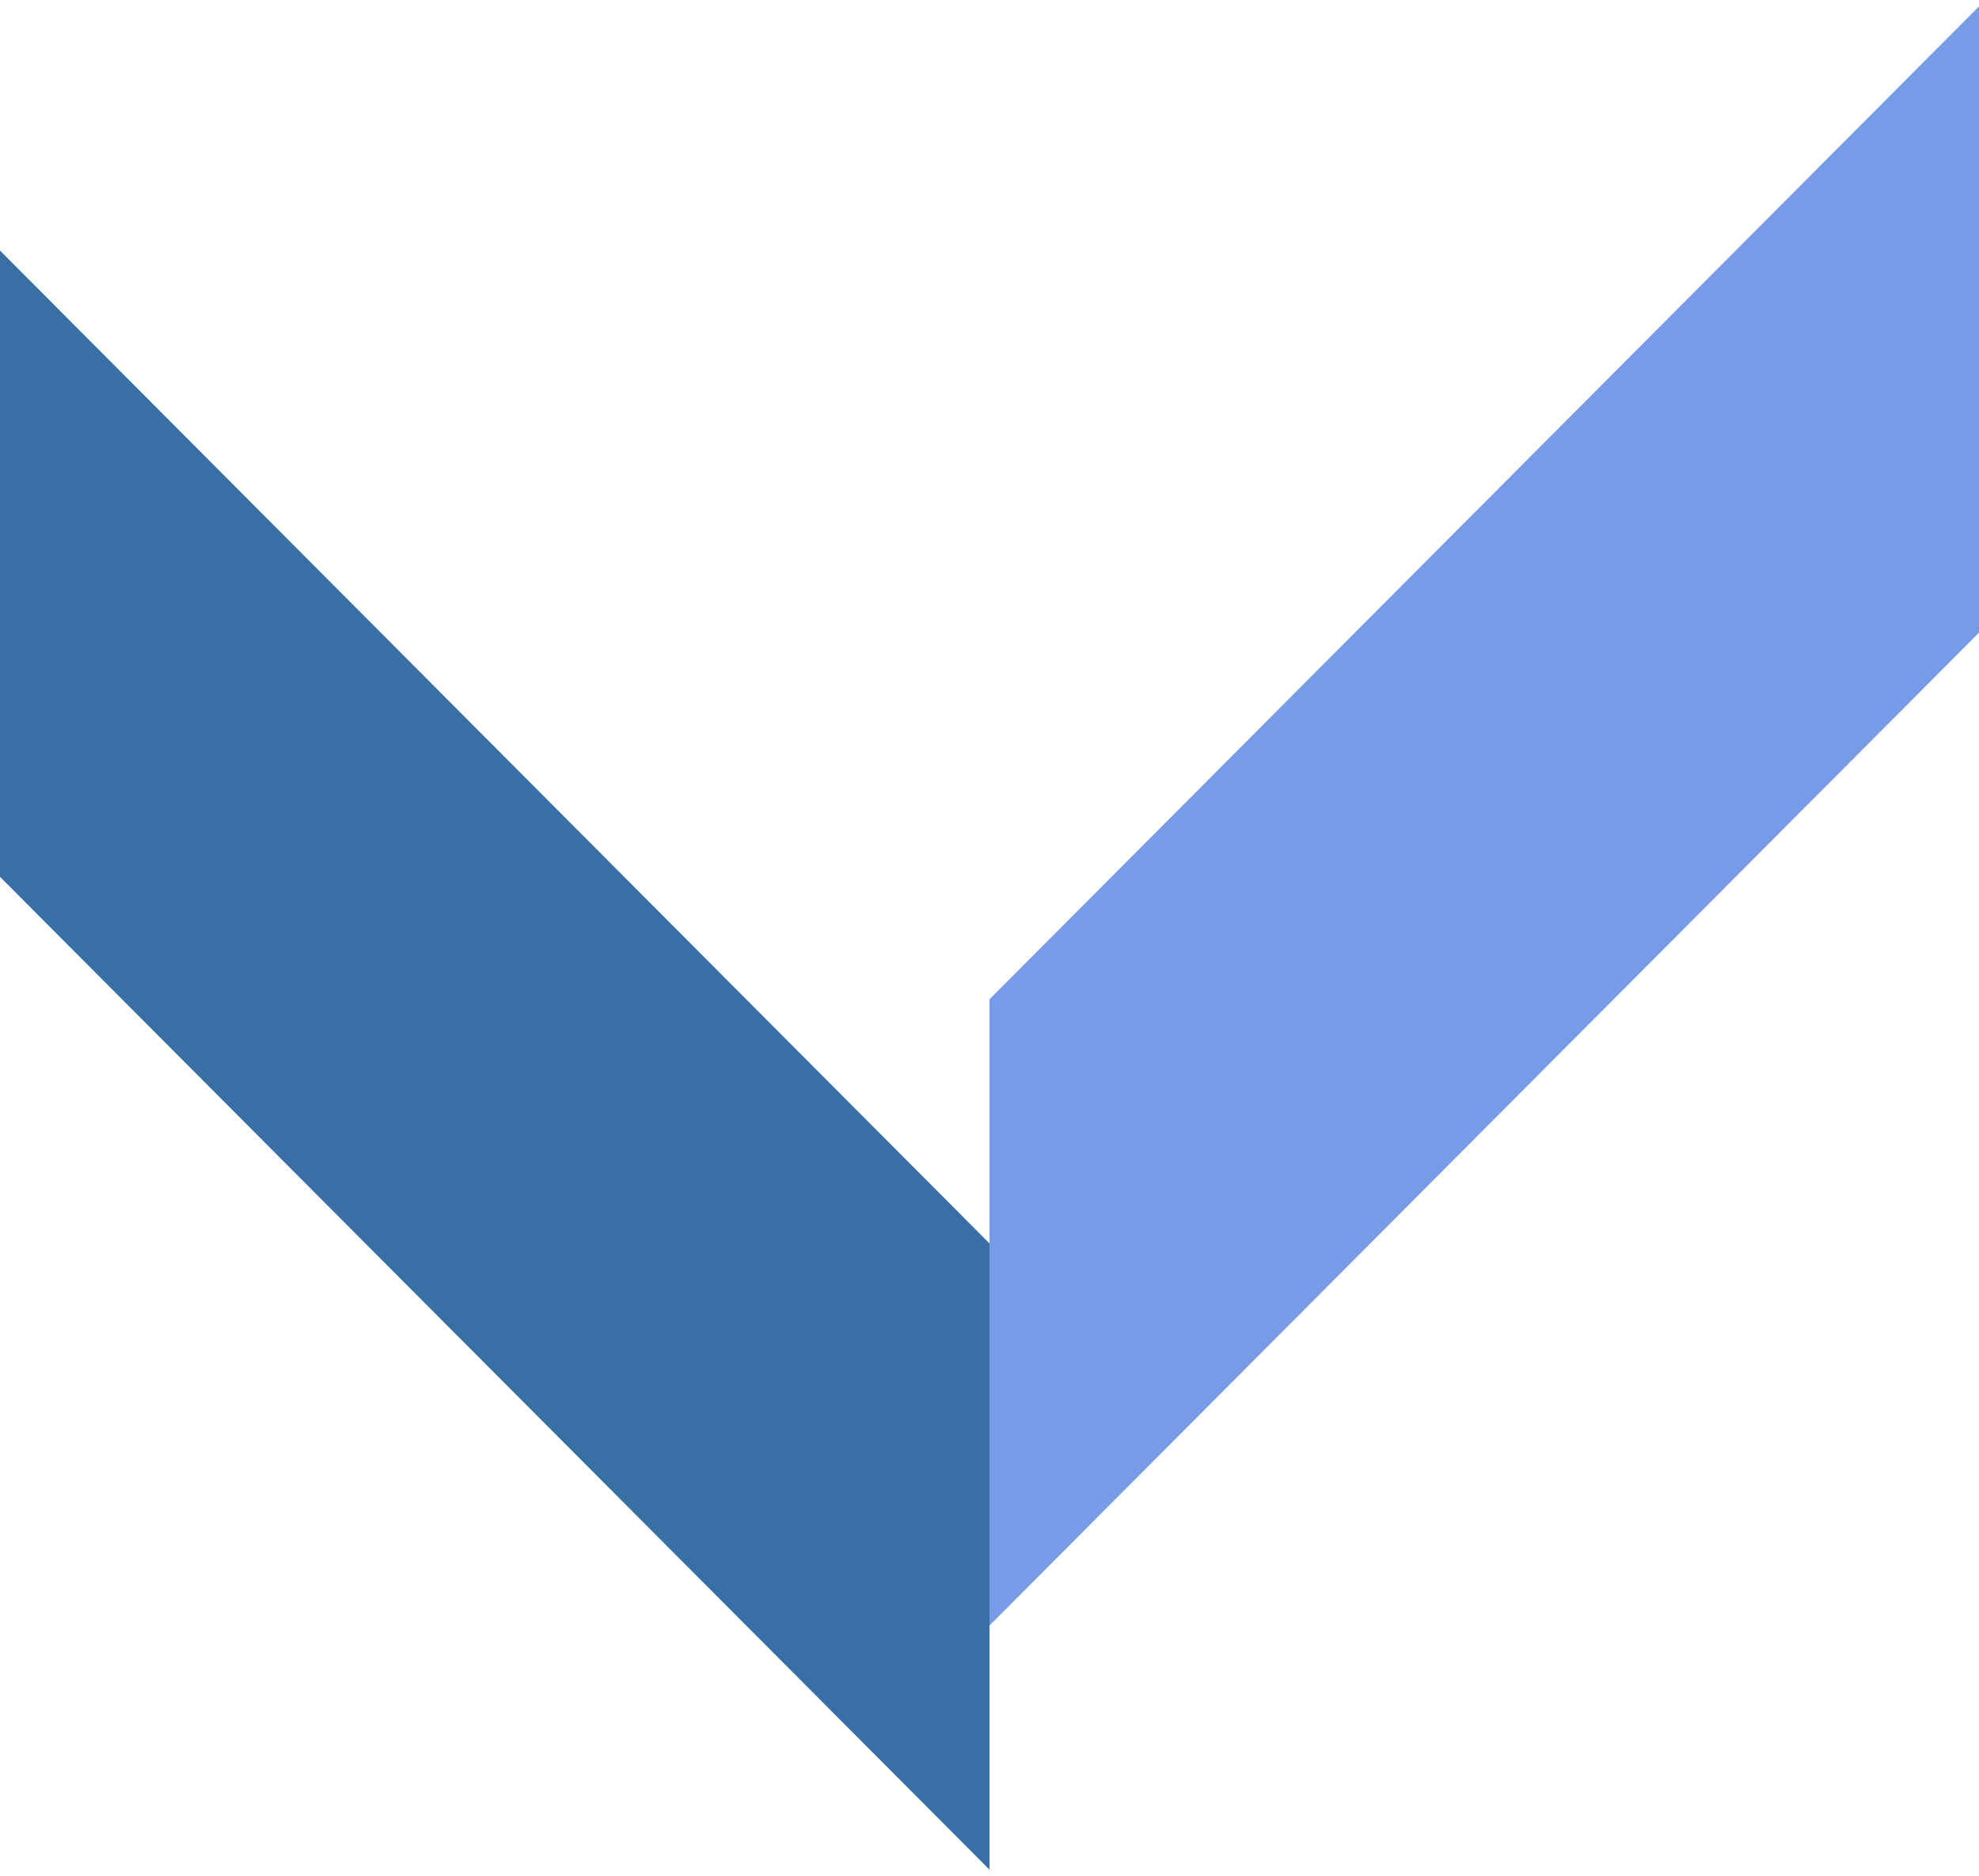
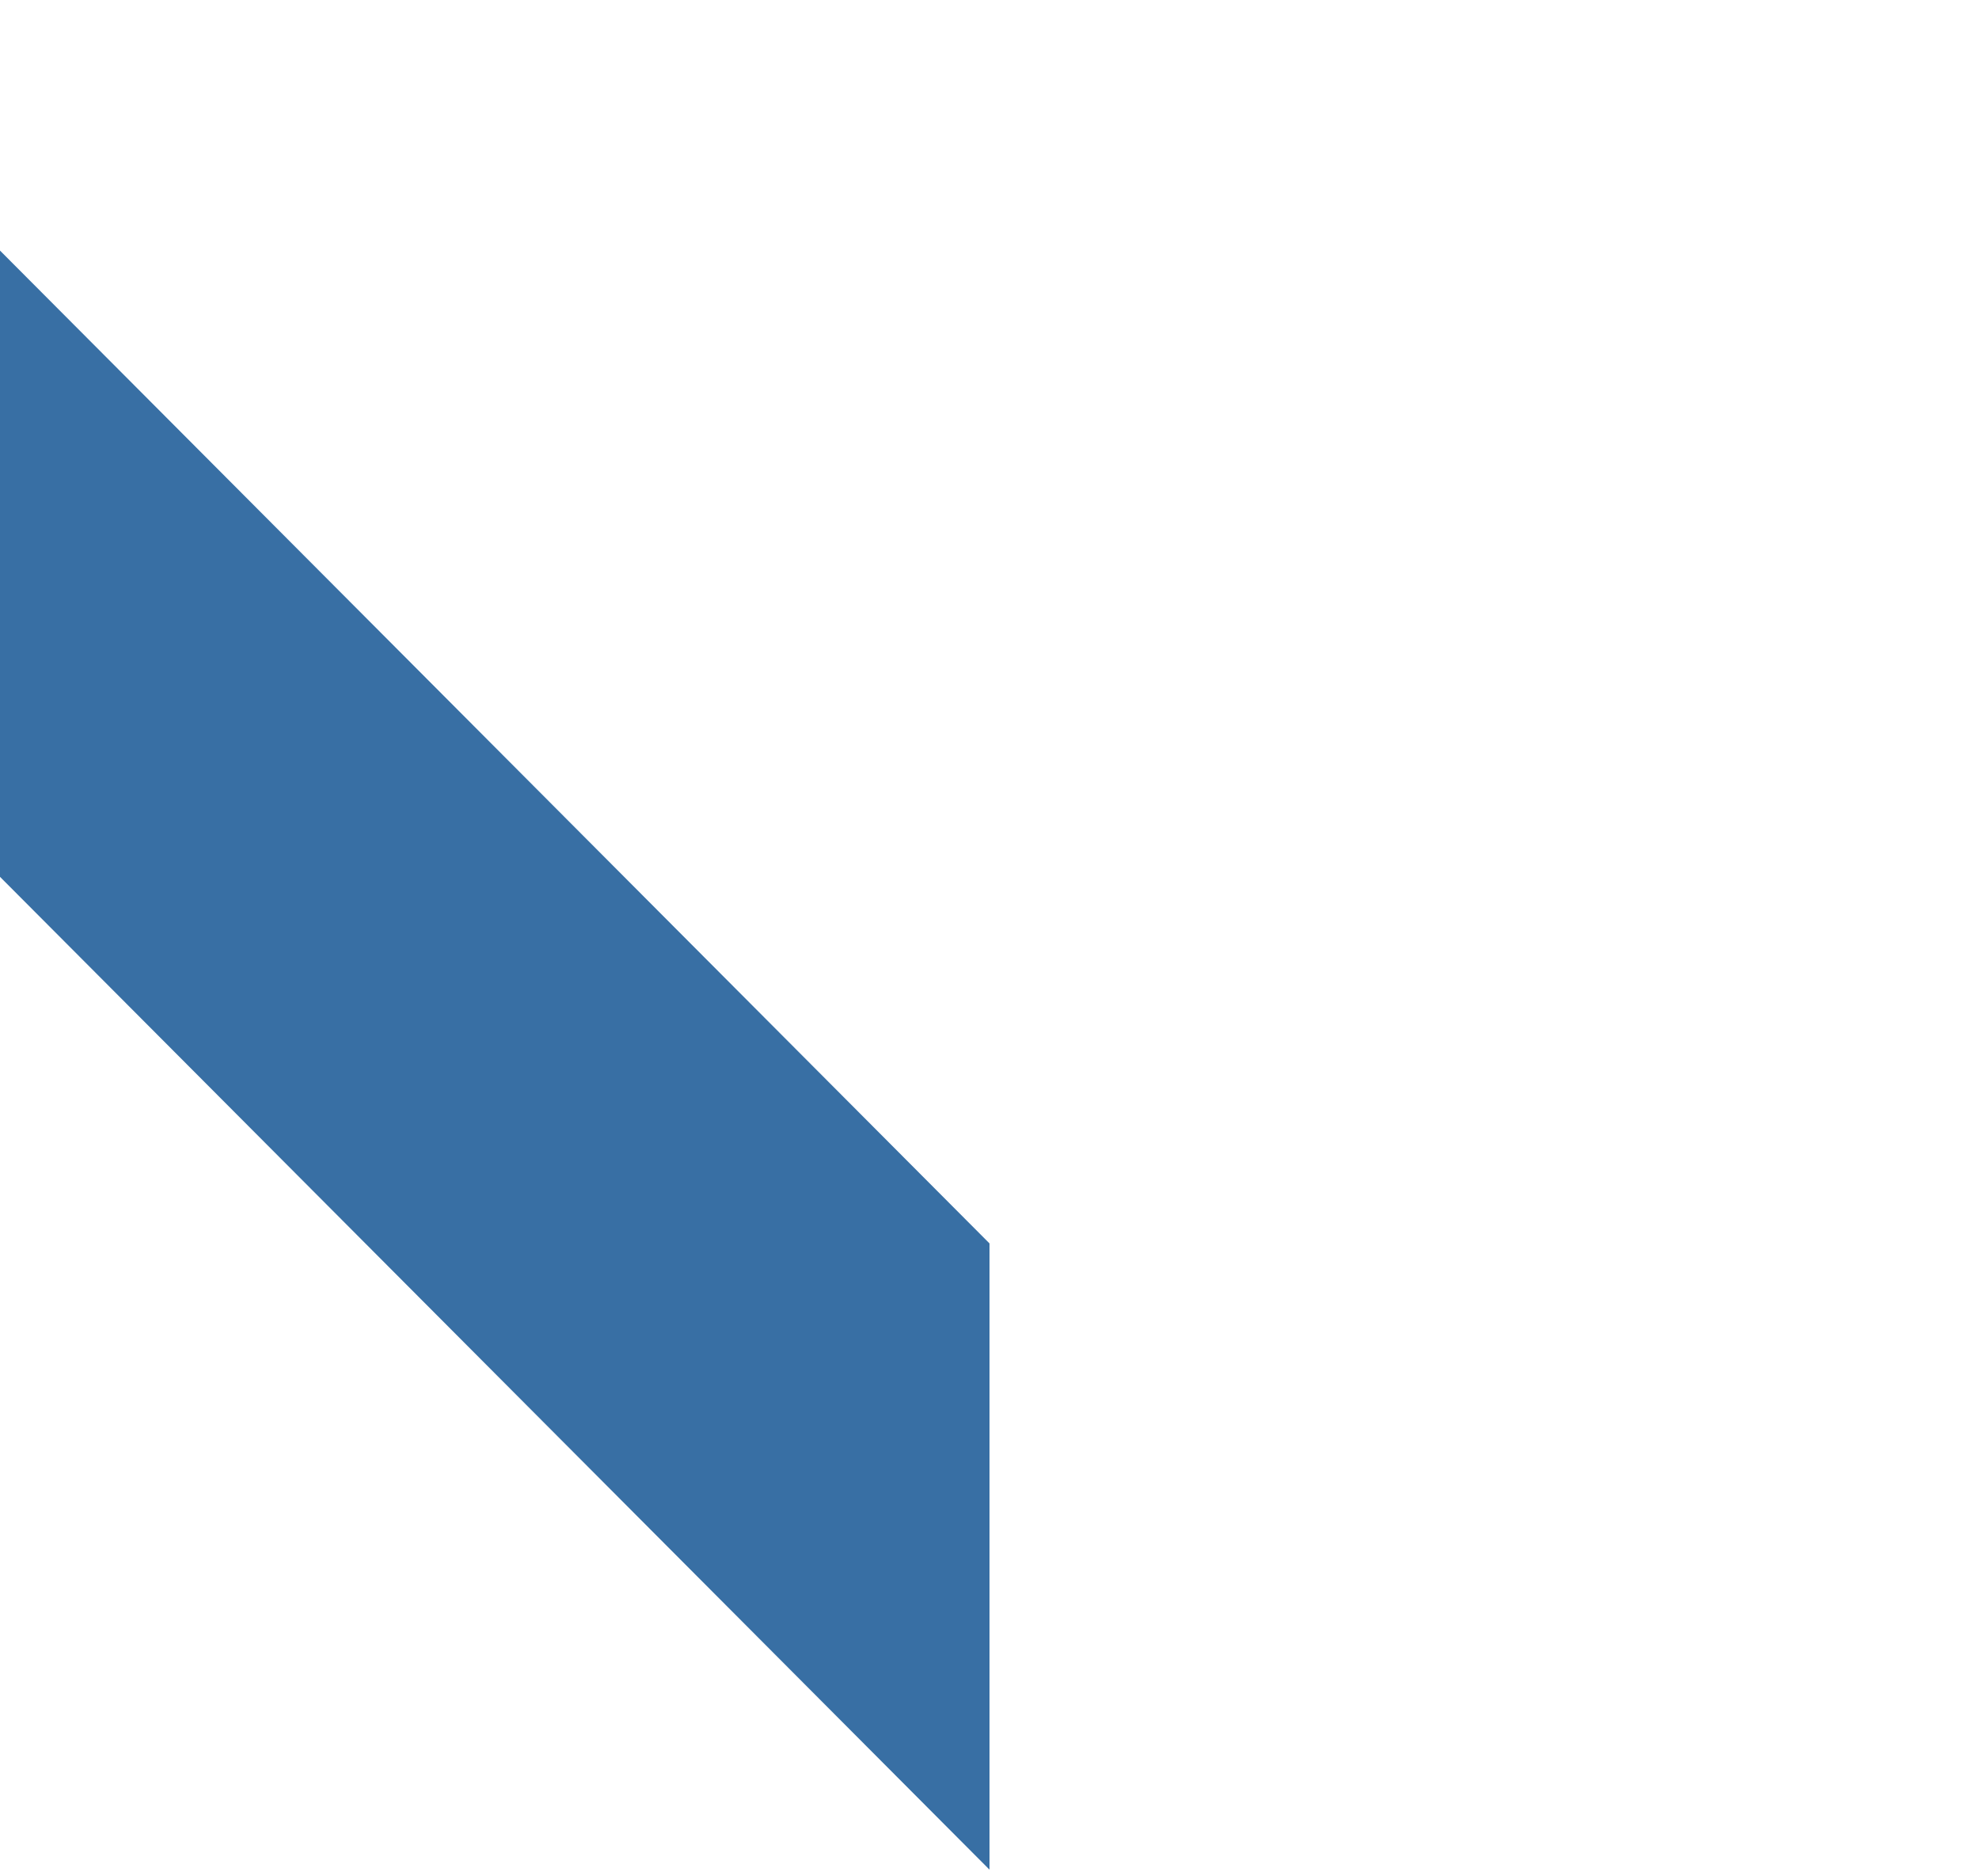
<svg xmlns="http://www.w3.org/2000/svg" width="154" height="146" viewBox="0 0 154 146" fill="none">
  <path d="M0 19.5L77 96.764V145.5L0 68.236V19.5Z" fill="#386FA4" />
-   <path d="M154 0.5L77 77.764V126.5L154 49.236V0.5Z" fill="#779BE7" />
</svg>